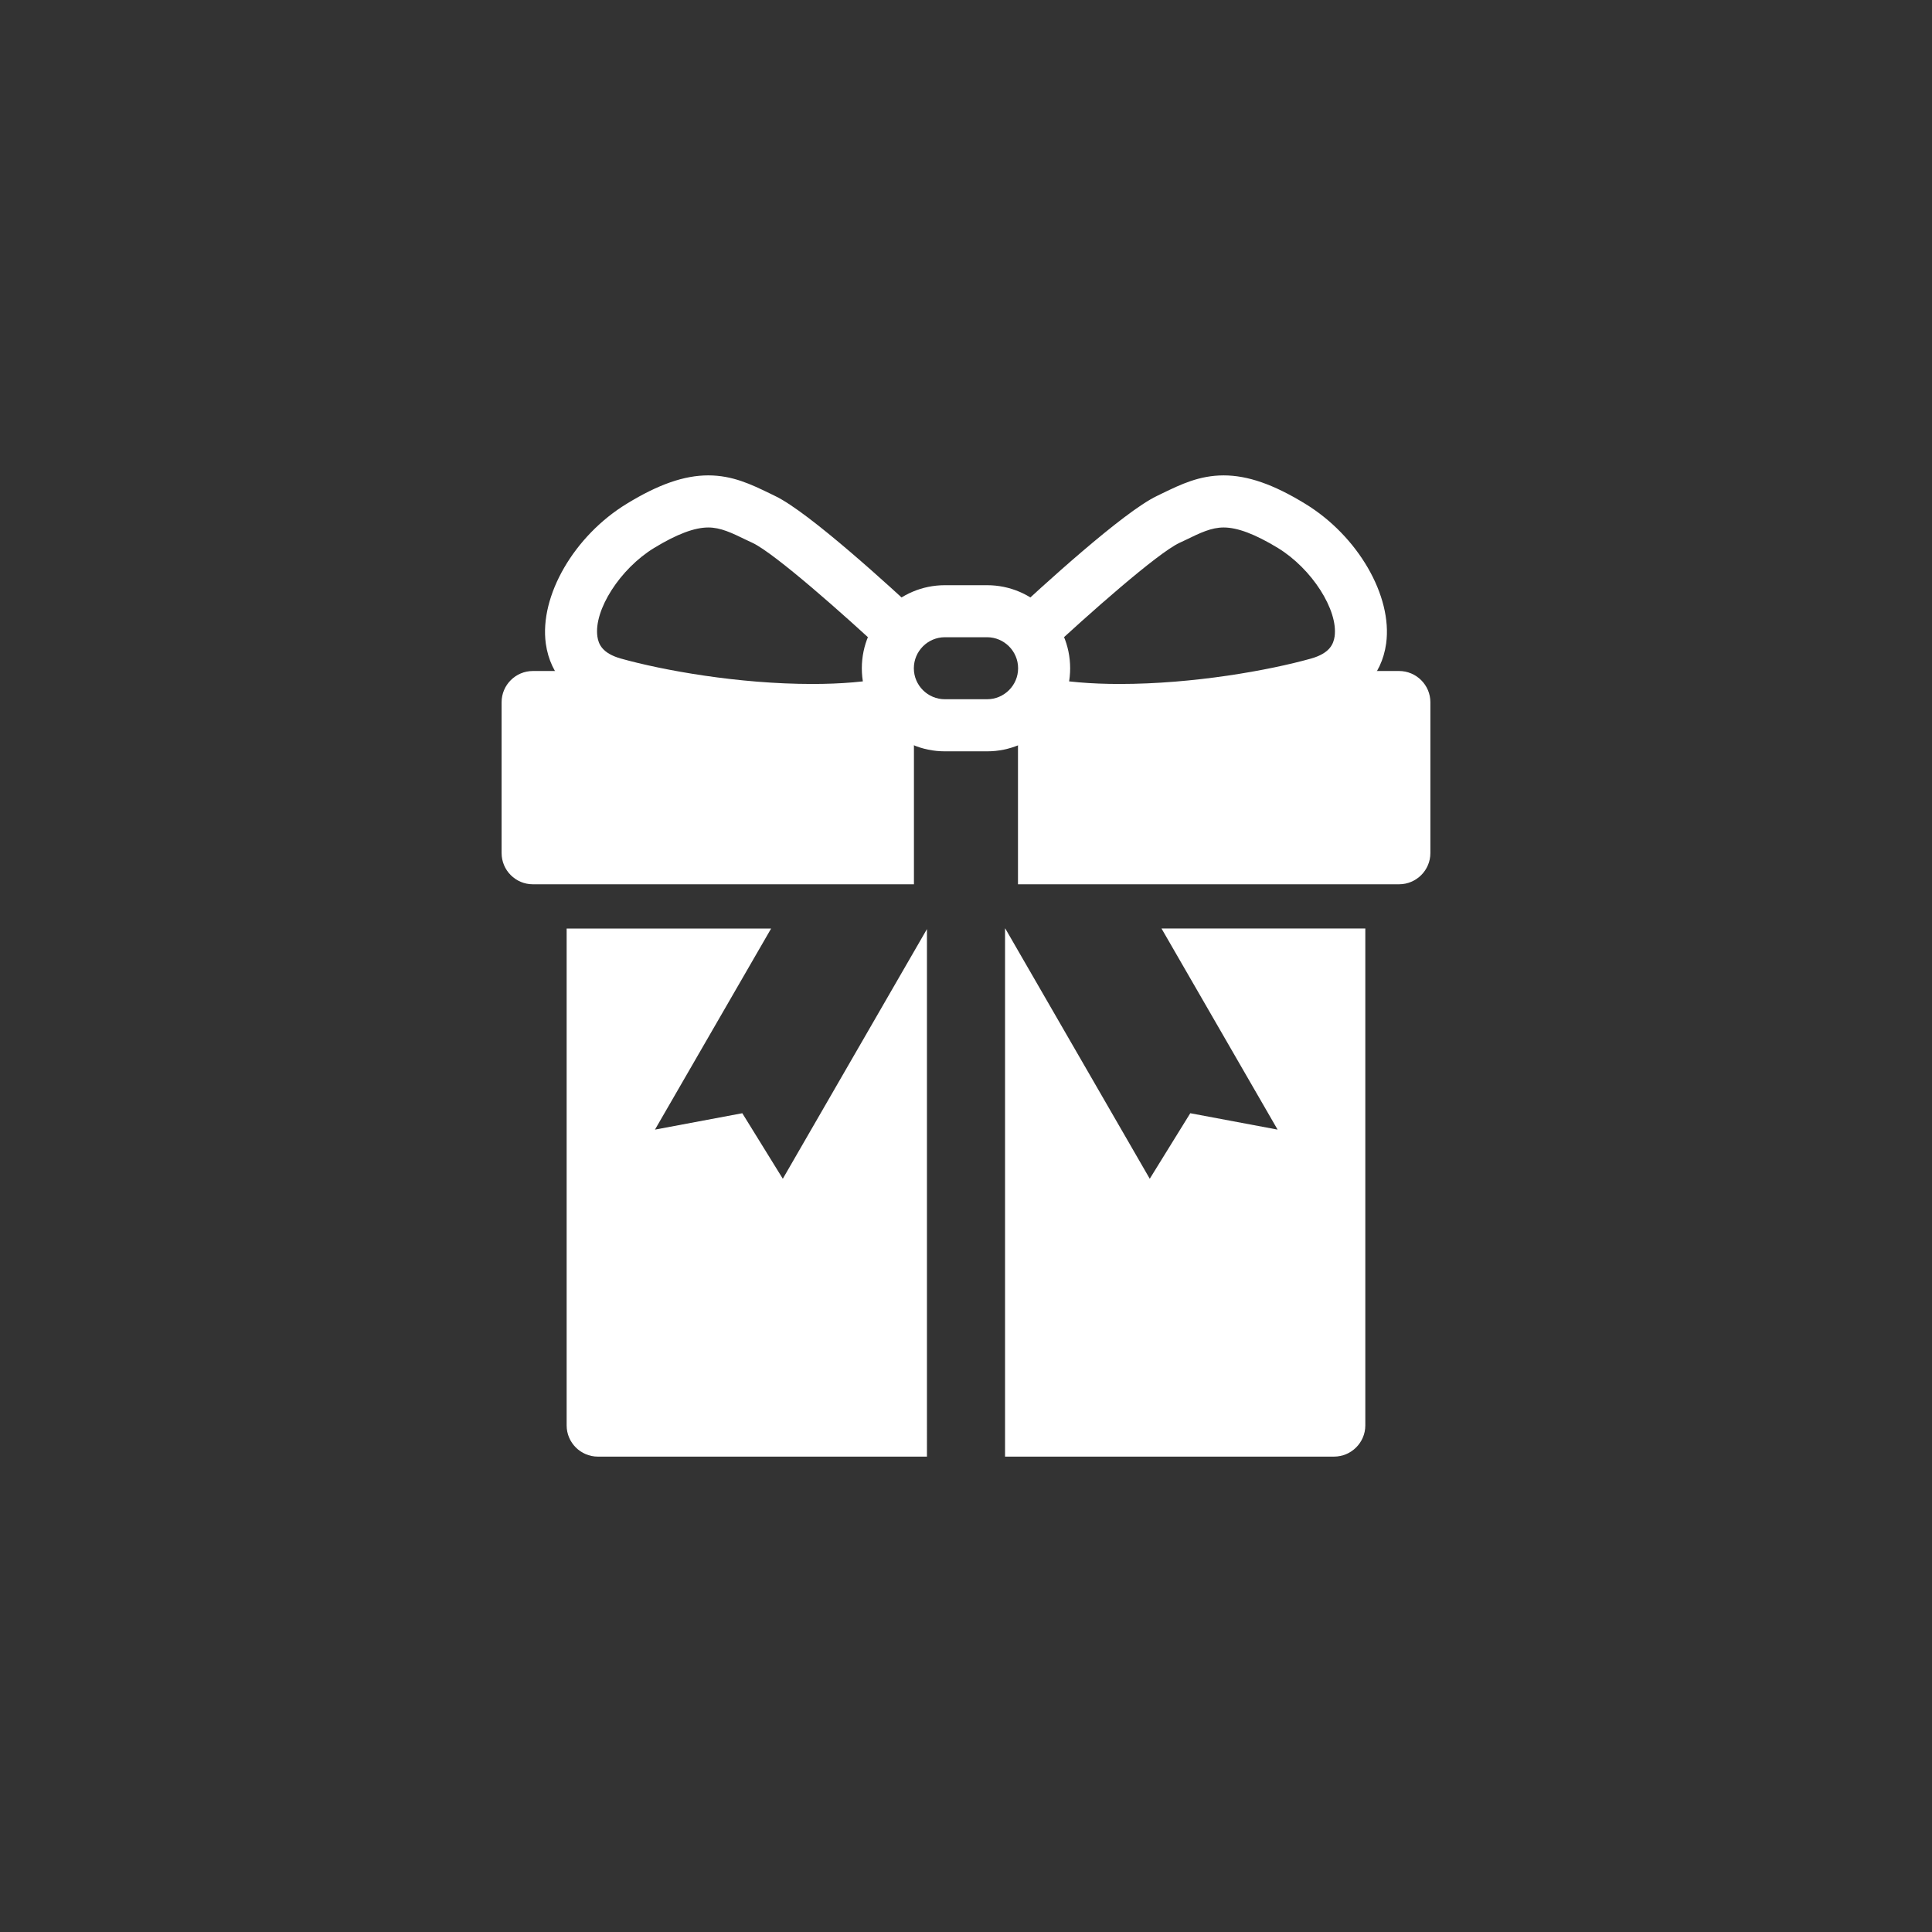
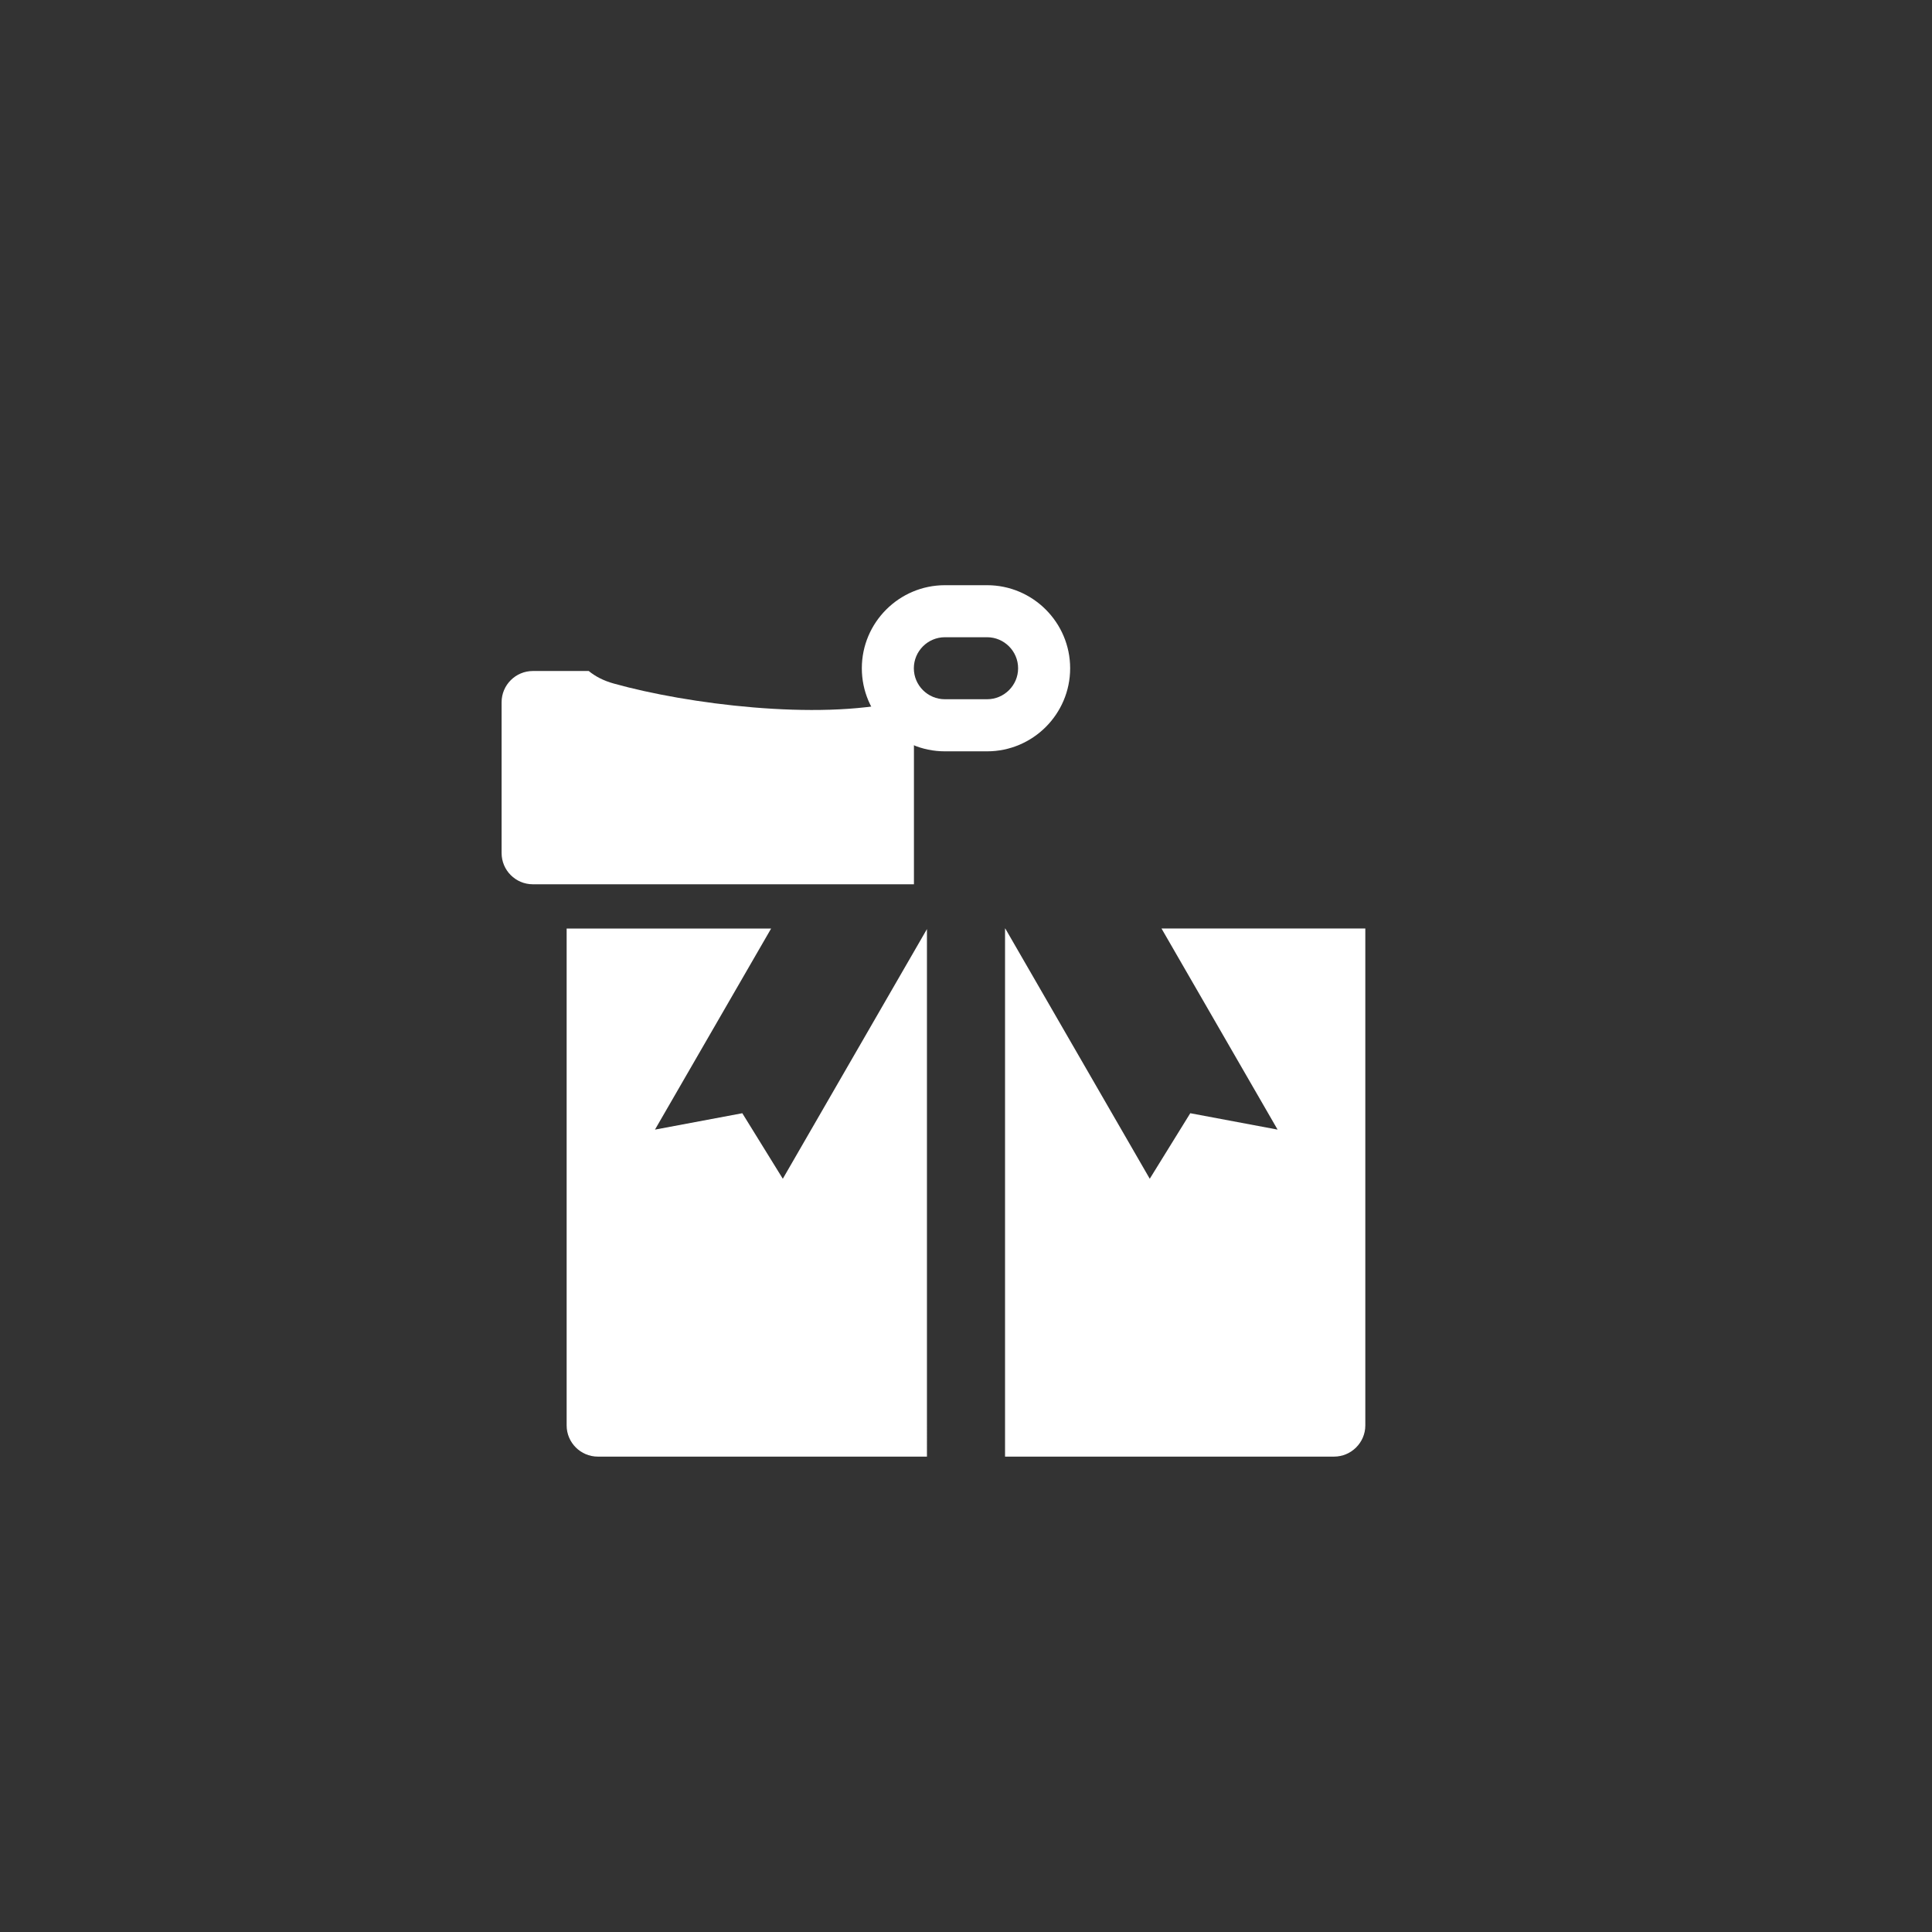
<svg xmlns="http://www.w3.org/2000/svg" version="1.1" id="Layer_1" x="0px" y="0px" width="400px" height="400px" viewBox="0 0 400 400" enable-background="new 0 0 400 400" xml:space="preserve">
  <rect x="0" y="0" width="400" height="400" fill="#333333" stroke="none" />
  <g>
-     <path fill="#FFFFFF" d="M270.175,104.268c-6.513-3.984-11.861-5.844-16.825-5.844c-5.049,0-8.9,1.881-12.637,3.681l-1.205,0.589   c-7.011,3.357-24.028,18.944-30.374,24.869c4.142,1.837,7.029,5.971,7.029,10.797c0,5.033-3.171,9.34-7.625,11.036l0.619,0.181   c5.935,1.876,13.556,2.814,22.639,2.814c13.542,0,30.249-2.24,42.541-5.658c7.237-2.037,11.719-6.82,12.648-13.483   C288.347,123.383,281.12,110.918,270.175,104.268z M276.316,131.781c-0.241,1.549-0.979,3.465-4.884,4.569   c-8.681,2.432-24.283,5.259-39.637,5.259c-5.938,0-11.233-0.448-15.524-1.321l0.136-4.782c8.961-8.37,23.153-20.901,27.745-23.095   l1.271-0.595c3.126-1.527,5.38-2.607,7.927-2.607c2.851,0,6.522,1.384,11.218,4.24C271.588,117.729,277.08,126.291,276.316,131.781   z" />
-     <path fill="#FFFFFF" d="M183.825,138.359c0-4.826,2.884-8.96,7.025-10.795c-6.344-5.924-23.359-21.514-30.361-24.868l-1.211-0.592   c-3.742-1.8-7.595-3.681-12.641-3.681c-4.965,0-10.308,1.859-16.827,5.844c-10.94,6.65-18.157,19.115-16.806,28.981   c0.927,6.663,5.421,11.446,12.65,13.483c12.294,3.418,29,5.658,42.537,5.658c9.085,0,16.703-0.938,22.635-2.814l0.629-0.181   C187,147.699,183.825,143.39,183.825,138.359z M168.192,141.609c-15.352,0-30.958-2.827-39.64-5.259   c-3.904-1.104-4.644-3.021-4.868-4.569c-0.776-5.49,4.725-14.053,11.741-18.332c4.688-2.856,8.364-4.24,11.212-4.24   c2.547,0,4.801,1.08,7.933,2.607l1.269,0.595c4.591,2.197,18.779,14.725,27.742,23.095l0.135,4.782   C179.424,141.161,174.136,141.609,168.192,141.609z" />
    <path fill="#FFFFFF" d="M204.366,155.555h-8.736c-9.476,0-17.198-7.715-17.198-17.195c0-9.479,7.723-17.2,17.198-17.2h8.736   c9.473,0,17.197,7.722,17.197,17.2C221.563,147.84,213.839,155.555,204.366,155.555z M195.63,131.931   c-3.544,0-6.428,2.892-6.428,6.429c0,3.533,2.884,6.41,6.428,6.41h8.736c3.532,0,6.422-2.877,6.422-6.41   c0-3.537-2.89-6.429-6.422-6.429H195.63z" />
    <path fill="#FFFFFF" d="M162.073,244.049l-8.387-13.567l-18.082,3.393l24.051-41.635h-42.338v102.884   c0,3.551,2.907,6.454,6.466,6.454h68.132V192.355L162.073,244.049z" />
    <path fill="#FFFFFF" d="M240.479,192.239l24.032,41.635l-18.076-3.393l-8.39,13.567l-29.911-51.81h-0.049v109.338h68.118   c3.555,0,6.471-2.903,6.471-6.454V192.239H240.479z" />
    <g>
      <path fill="#FFFFFF" d="M186.079,145.286c-16.883,3.893-43.779,0.494-58.96-3.753c-2.187-0.598-3.902-1.518-5.226-2.609h-11.568    c-3.568,0-6.473,2.907-6.473,6.459v31.235c0,3.567,2.904,6.463,6.473,6.463h78.896v-34.813    C187.994,147.471,186.949,146.463,186.079,145.286z" />
-       <path fill="#FFFFFF" d="M289.662,138.924H278.1c-1.332,1.092-3.042,2.012-5.217,2.609c-15.191,4.247-42.09,7.646-58.975,3.753    c-0.864,1.177-1.911,2.185-3.146,2.982v34.813h78.899c3.566,0,6.484-2.896,6.484-6.463v-31.235    C296.146,141.831,293.229,138.924,289.662,138.924z" />
    </g>
  </g>
</svg>